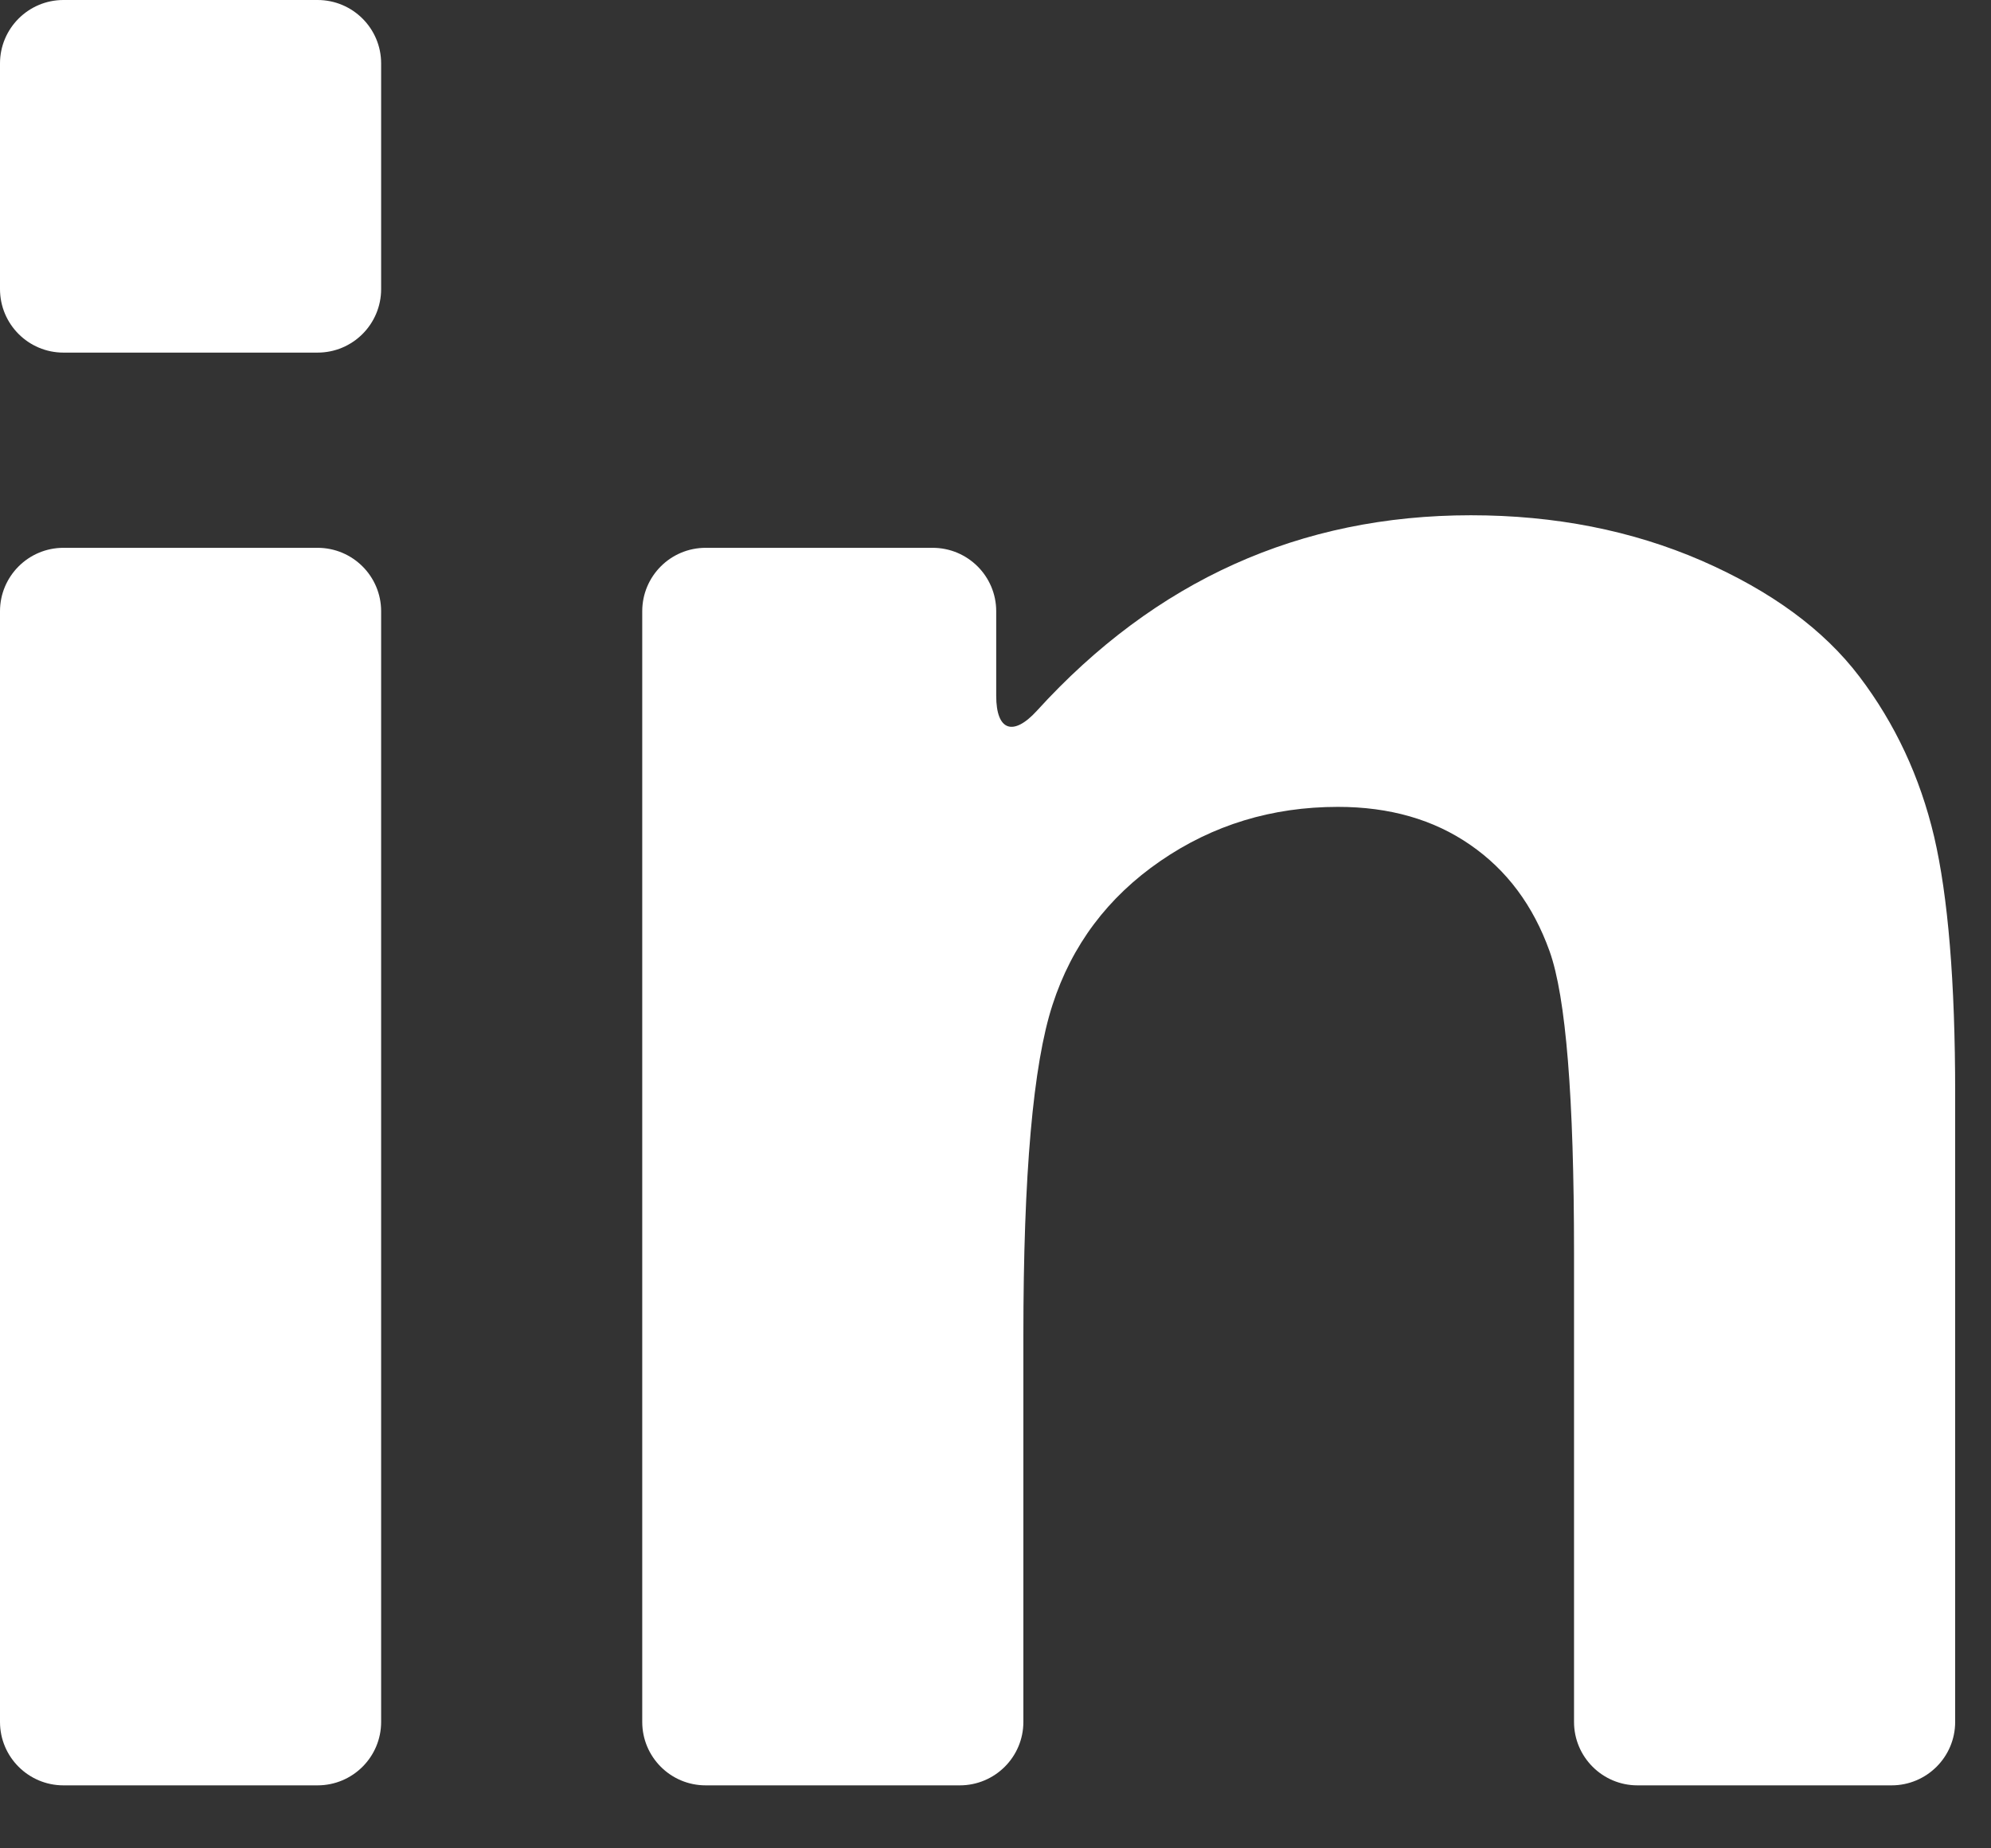
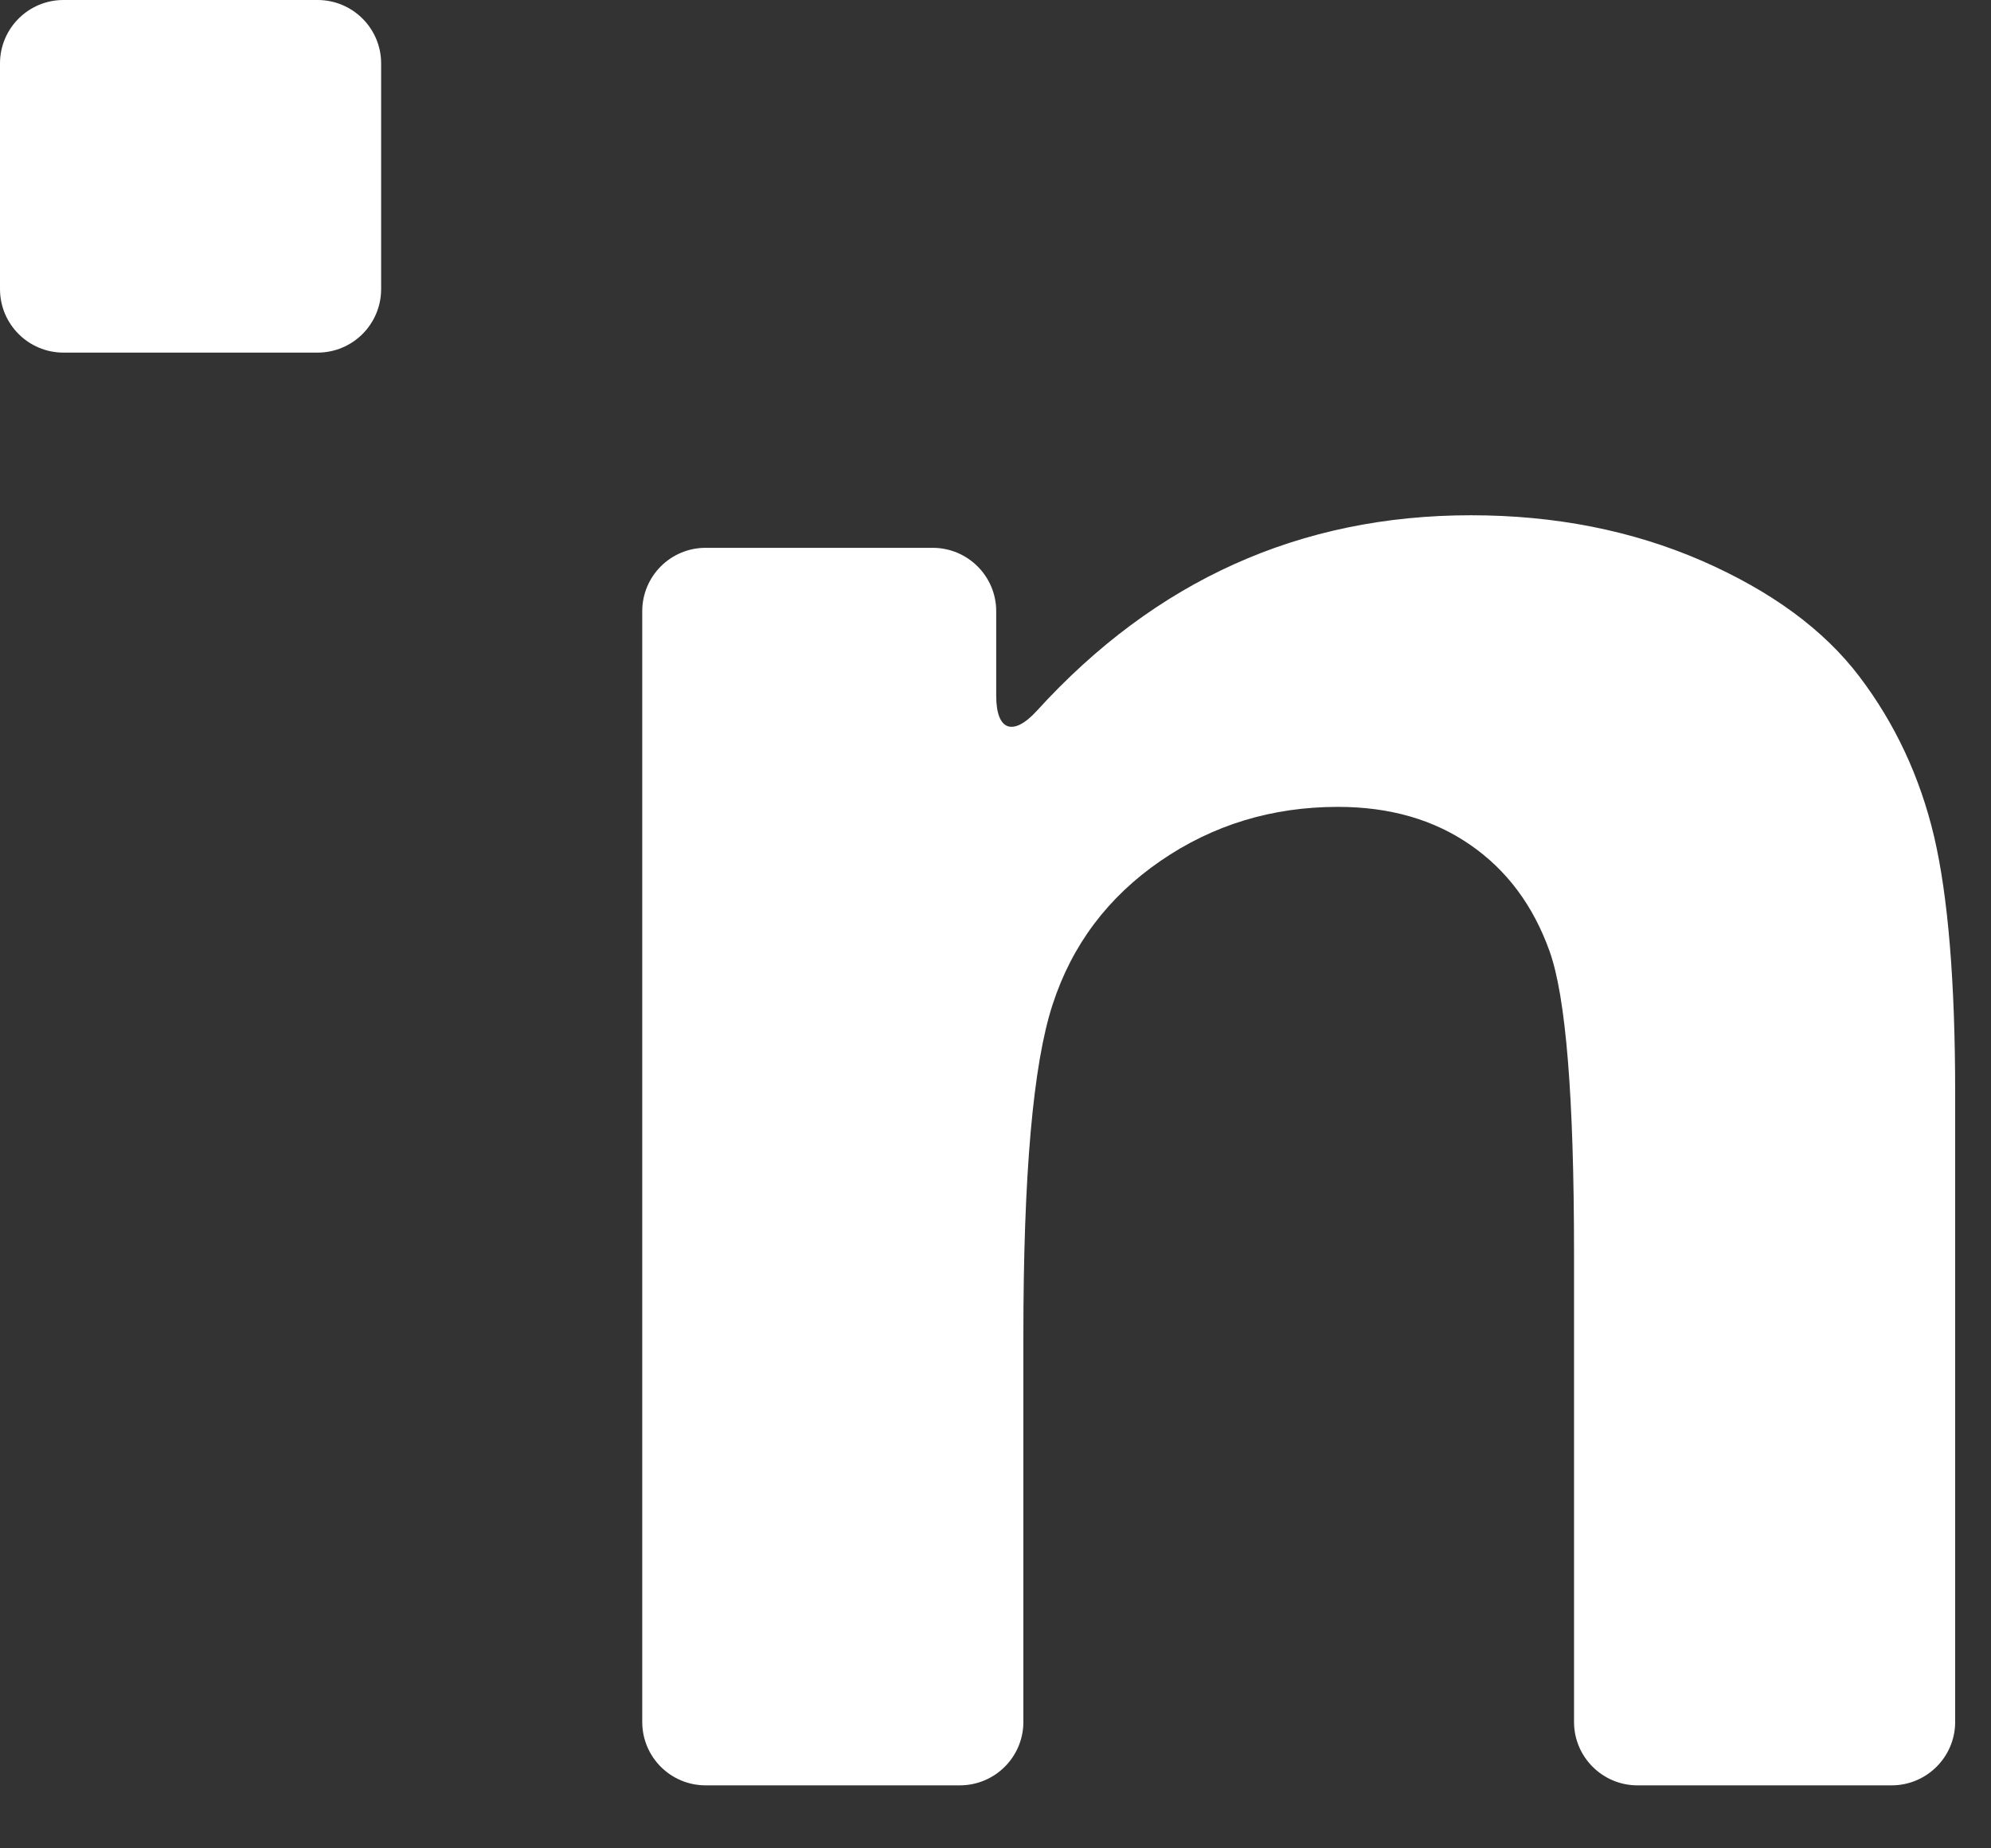
<svg xmlns="http://www.w3.org/2000/svg" width="14" height="13" viewBox="0 0 14 13" fill="none">
  <rect x="0" y="0" width="14" height="13" fill="#333333" stroke="none" />
-   <path d="M0.446 12.557H2.233C2.48 12.557 2.68 12.357 2.68 12.111V4.299C2.68 4.053 2.48 3.853 2.233 3.853H0.446C0.2 3.853 0 4.053 0 4.299V12.111C0 12.357 0.2 12.557 0.446 12.557Z" fill="white" />
  <path d="M0.446 2.48H2.233C2.48 2.48 2.68 2.28 2.68 2.033V0.446C2.68 0.2 2.48 0 2.233 0H0.446C0.2 0 0 0.2 0 0.446V2.033C0 2.28 0.2 2.48 0.446 2.48Z" fill="white" />
  <path d="M13.075 4.759C12.824 4.428 12.454 4.157 11.964 3.943C11.475 3.731 10.934 3.624 10.343 3.624C9.142 3.624 8.125 4.082 7.291 4.999C7.125 5.181 7.005 5.141 7.005 4.894V4.299C7.005 4.053 6.805 3.853 6.558 3.853H4.962C4.715 3.853 4.516 4.053 4.516 4.299V12.111C4.516 12.357 4.715 12.557 4.962 12.557H6.749C6.996 12.557 7.196 12.357 7.196 12.111V9.394C7.196 8.262 7.264 7.487 7.401 7.067C7.537 6.647 7.79 6.31 8.159 6.056C8.528 5.802 8.944 5.675 9.408 5.675C9.771 5.675 10.081 5.764 10.338 5.942C10.596 6.12 10.781 6.369 10.896 6.69C11.011 7.011 11.068 7.719 11.068 8.812V12.111C11.068 12.357 11.268 12.557 11.514 12.557H13.301C13.548 12.557 13.748 12.357 13.748 12.111V7.687C13.748 6.905 13.698 6.304 13.6 5.884C13.501 5.465 13.326 5.09 13.075 4.759Z" fill="white" />
</svg>